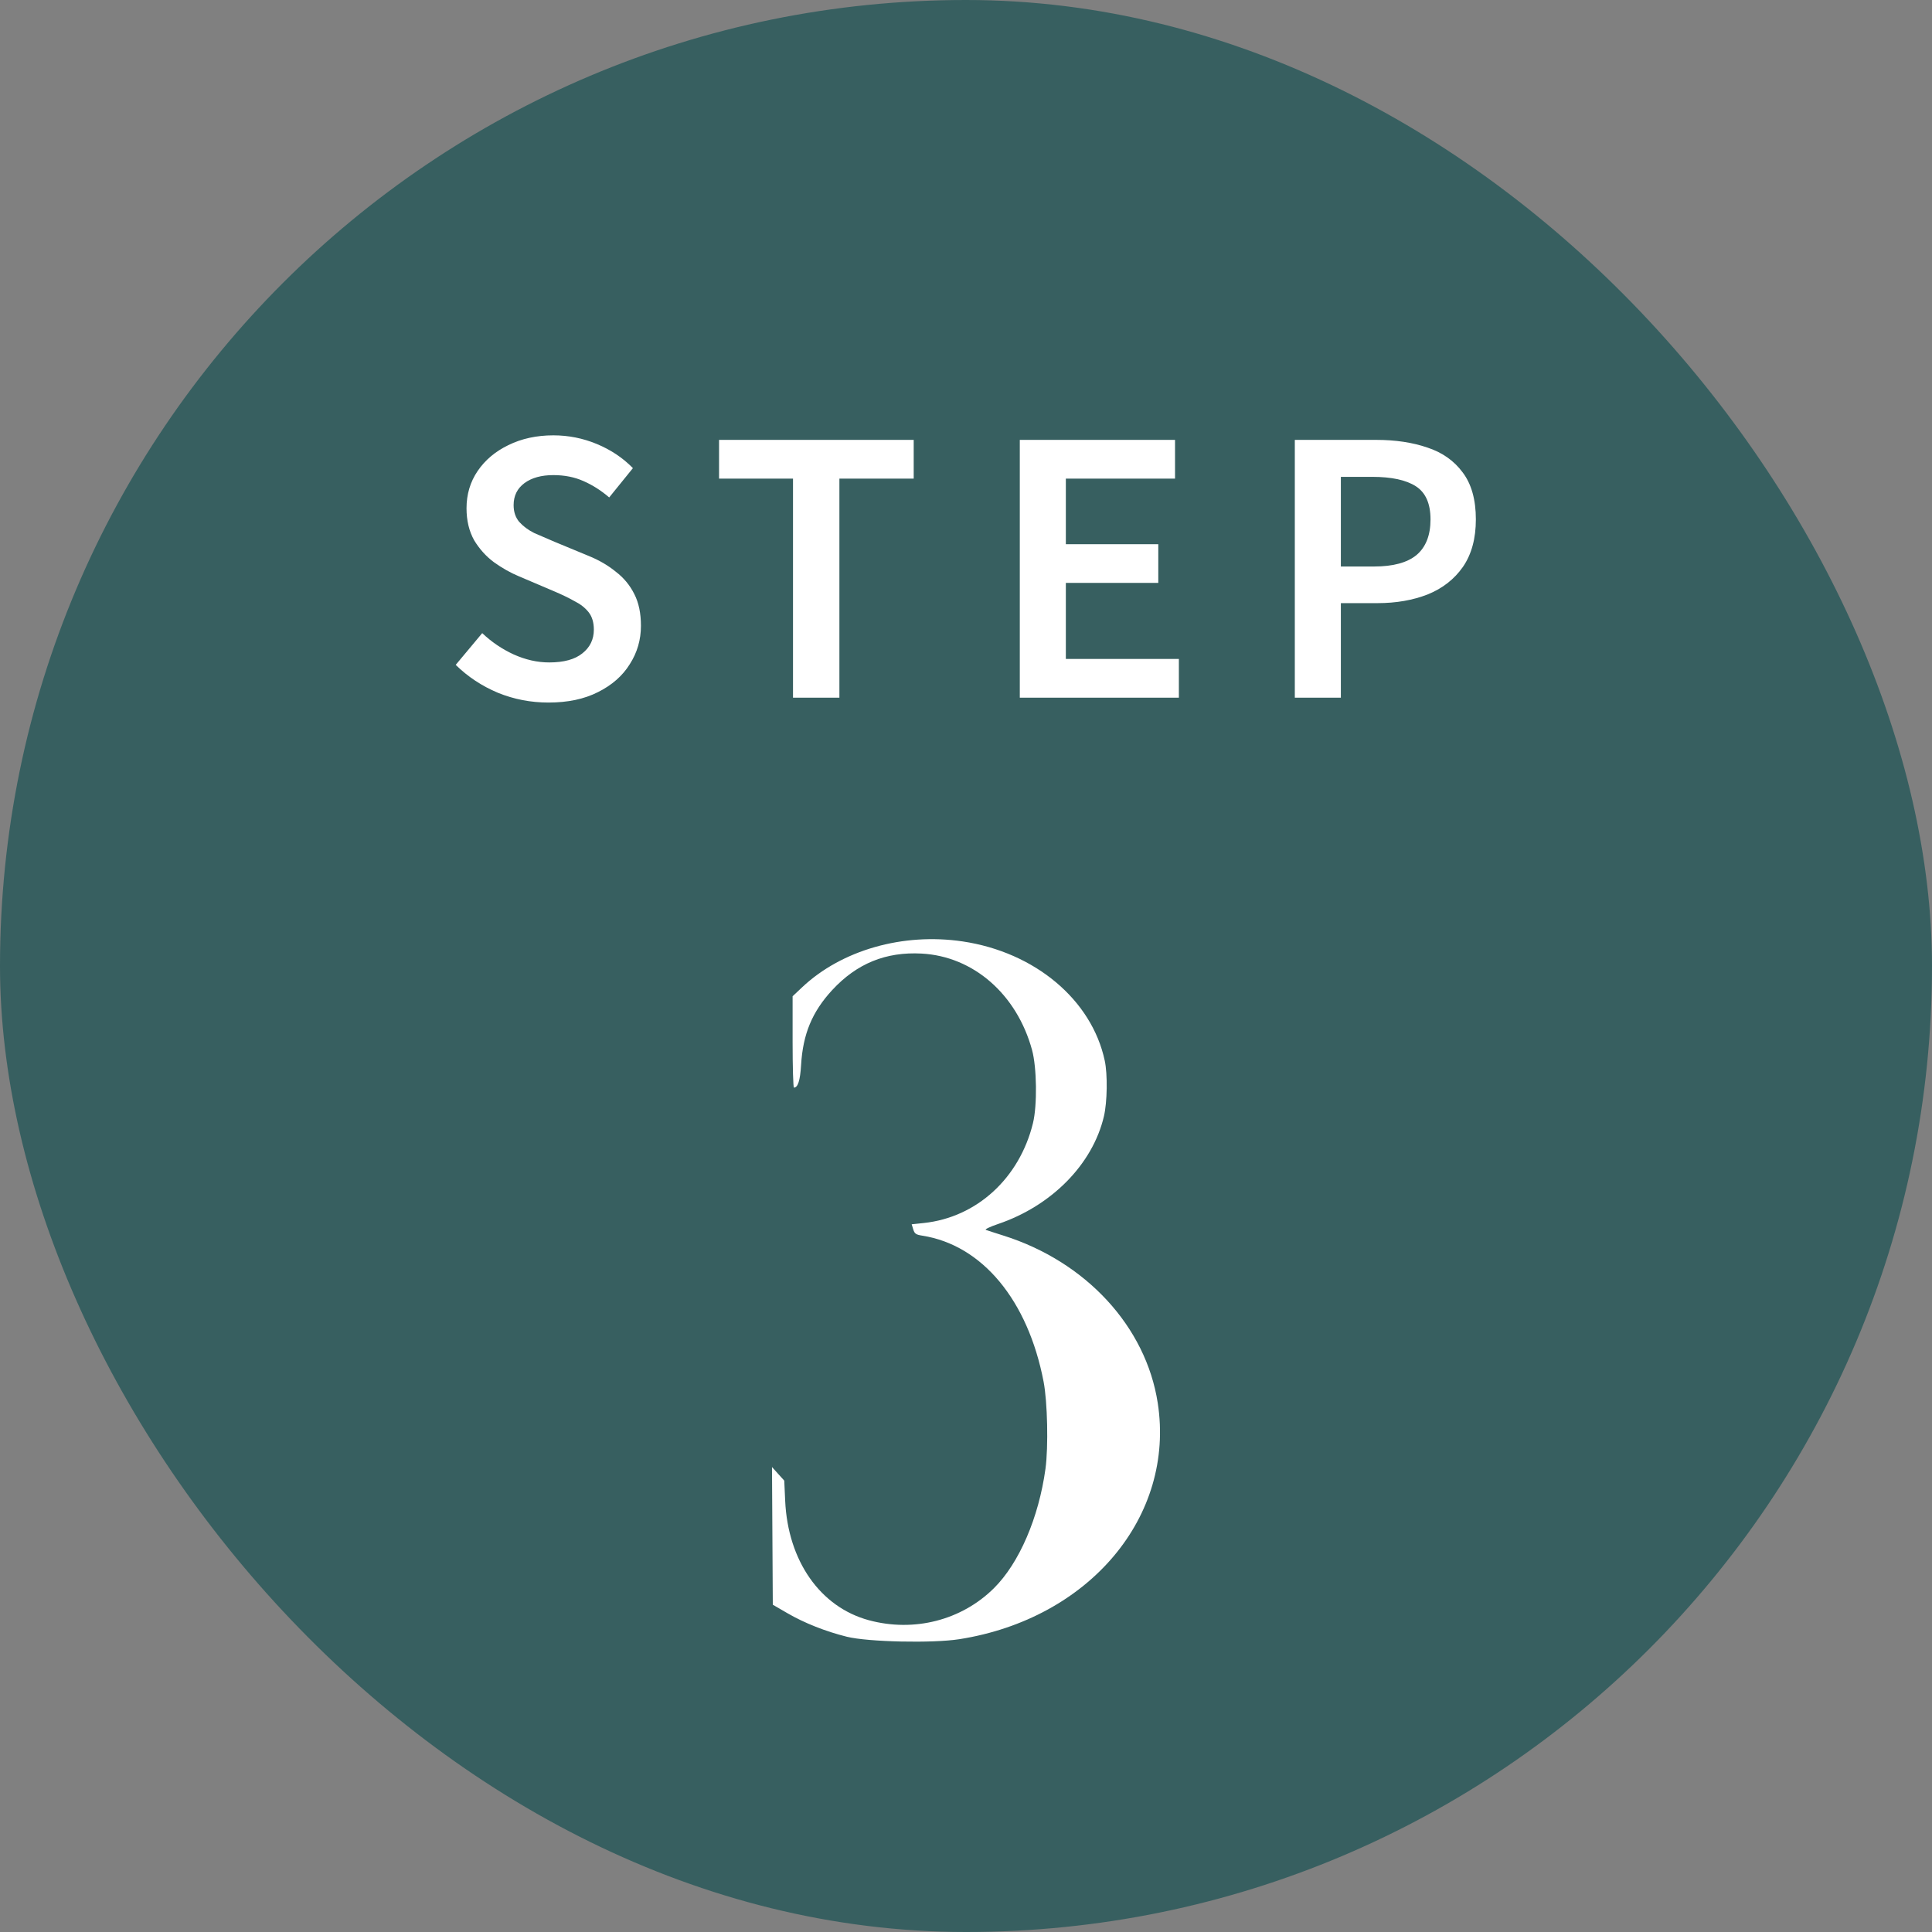
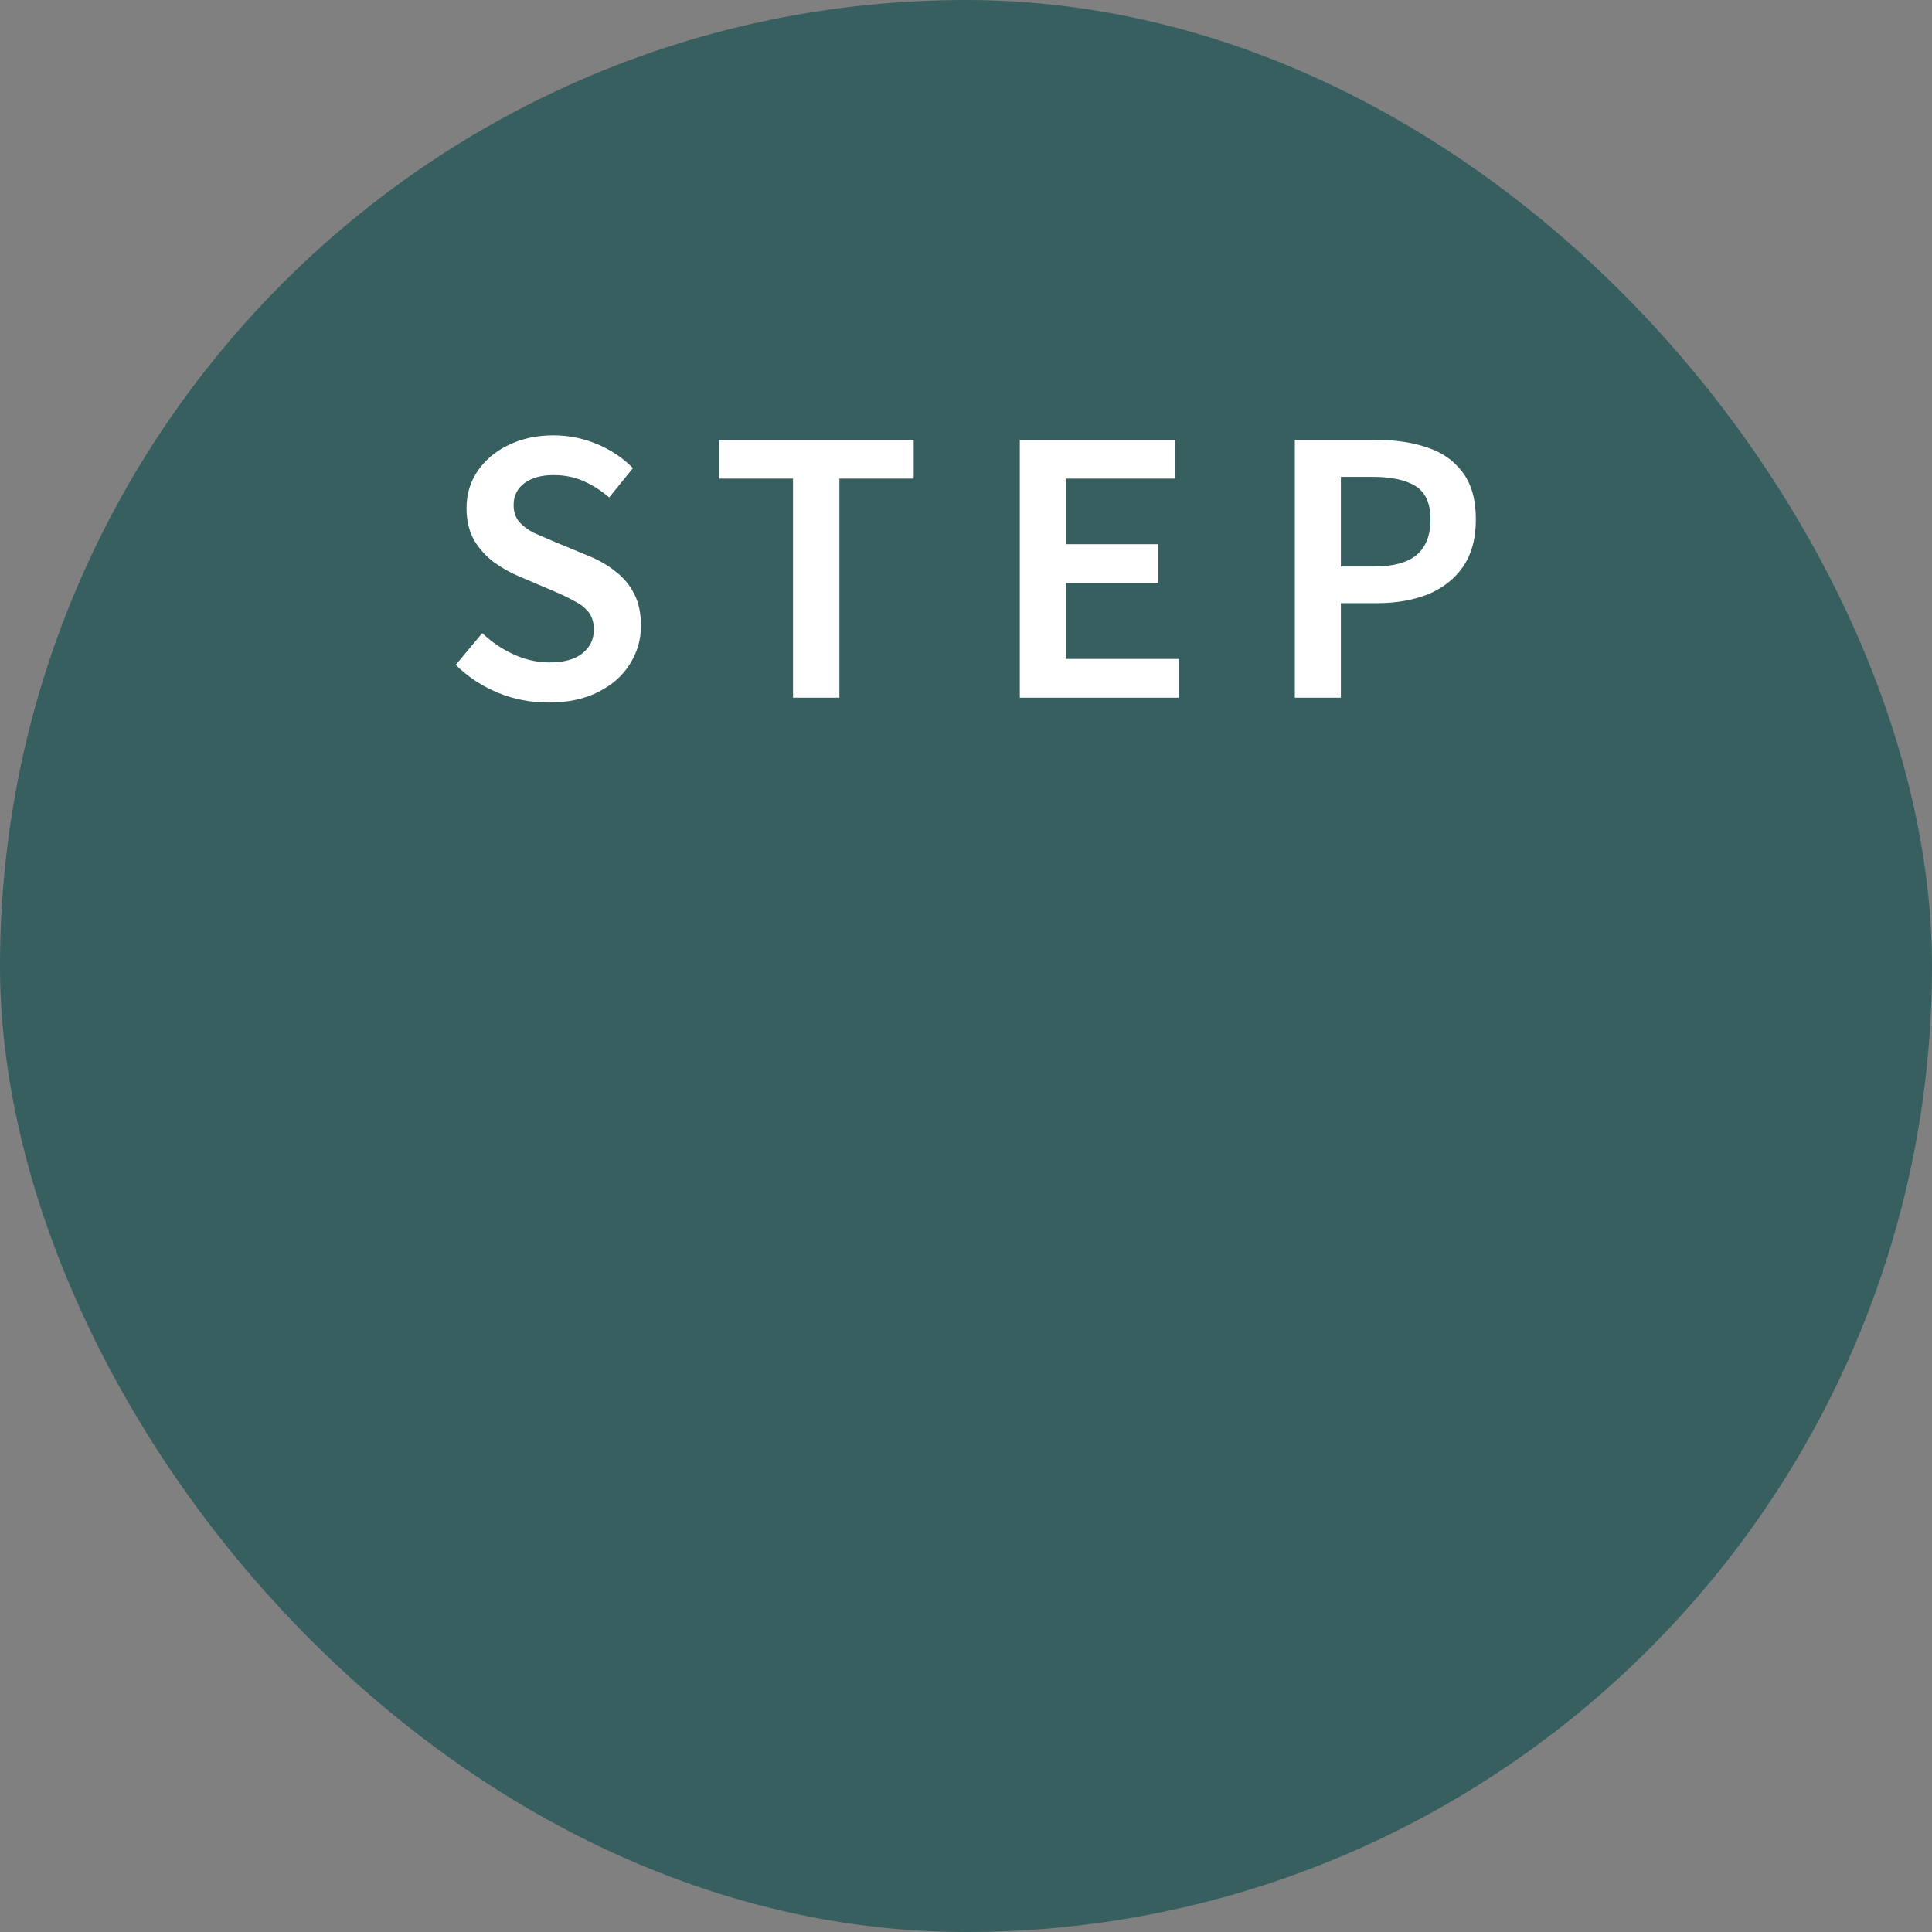
<svg xmlns="http://www.w3.org/2000/svg" width="72" height="72" viewBox="0 0 72 72" fill="none">
  <rect x="0" y="0" width="72" height="72" fill="#808080" stroke="none" />
  <rect width="72" height="72" rx="36" fill="#375F60" />
  <path d="M20.441 26.182C19.783 26.182 19.154 26.061 18.556 25.818C17.958 25.567 17.434 25.22 16.983 24.778L17.971 23.595C18.318 23.924 18.708 24.189 19.141 24.388C19.583 24.587 20.025 24.687 20.467 24.687C21.013 24.687 21.425 24.574 21.702 24.349C21.988 24.124 22.131 23.829 22.131 23.465C22.131 23.196 22.066 22.98 21.936 22.815C21.806 22.65 21.629 22.512 21.403 22.399C21.187 22.278 20.935 22.156 20.649 22.035L19.336 21.476C19.024 21.346 18.717 21.173 18.413 20.956C18.119 20.739 17.872 20.466 17.672 20.137C17.482 19.799 17.386 19.4 17.386 18.941C17.386 18.421 17.525 17.957 17.802 17.55C18.08 17.143 18.461 16.822 18.946 16.588C19.44 16.345 19.999 16.224 20.623 16.224C21.187 16.224 21.728 16.332 22.248 16.549C22.768 16.766 23.215 17.065 23.587 17.446L22.703 18.538C22.4 18.278 22.079 18.074 21.741 17.927C21.412 17.78 21.039 17.706 20.623 17.706C20.173 17.706 19.813 17.806 19.544 18.005C19.276 18.204 19.141 18.477 19.141 18.824C19.141 19.075 19.211 19.283 19.349 19.448C19.497 19.613 19.683 19.751 19.908 19.864C20.142 19.968 20.394 20.076 20.662 20.189L21.949 20.722C22.331 20.878 22.664 21.073 22.95 21.307C23.245 21.532 23.475 21.81 23.639 22.139C23.804 22.46 23.886 22.854 23.886 23.322C23.886 23.842 23.748 24.319 23.47 24.752C23.202 25.185 22.807 25.532 22.287 25.792C21.776 26.052 21.161 26.182 20.441 26.182ZM29.553 26V17.836H26.797V16.393H34.051V17.836H31.282V26H29.553ZM38.005 26V16.393H43.79V17.836H39.721V20.28H43.166V21.723H39.721V24.557H43.933V26H38.005ZM48.254 26V16.393H51.283C52.002 16.393 52.639 16.488 53.194 16.679C53.749 16.861 54.186 17.169 54.507 17.602C54.836 18.035 55.001 18.62 55.001 19.357C55.001 20.068 54.841 20.657 54.52 21.125C54.199 21.584 53.762 21.927 53.207 22.152C52.652 22.369 52.028 22.477 51.335 22.477H49.97V26H48.254ZM49.97 21.112H51.205C51.916 21.112 52.444 20.969 52.791 20.683C53.138 20.388 53.311 19.946 53.311 19.357C53.311 18.768 53.129 18.356 52.765 18.122C52.401 17.888 51.859 17.771 51.14 17.771H49.97V21.112Z" fill="white" />
-   <path fill-rule="evenodd" clip-rule="evenodd" d="M41.171 39.529C40.687 37.261 38.57 35.485 35.874 35.084C33.648 34.754 31.364 35.407 29.892 36.794L29.538 37.128V38.83C29.538 39.766 29.561 40.532 29.588 40.532C29.735 40.532 29.82 40.263 29.854 39.692C29.922 38.535 30.267 37.706 31.014 36.897C31.93 35.907 33.012 35.465 34.346 35.537C36.276 35.641 37.892 37.051 38.461 39.128C38.64 39.78 38.658 41.191 38.496 41.855C37.994 43.909 36.398 45.369 34.426 45.578L33.976 45.626L34.034 45.816C34.084 45.977 34.134 46.012 34.368 46.049C36.602 46.398 38.309 48.453 38.892 51.493C39.037 52.249 39.073 53.919 38.962 54.735C38.712 56.561 37.981 58.256 37.04 59.188C35.833 60.384 34.065 60.836 32.38 60.381C30.567 59.89 29.362 58.17 29.261 55.926L29.227 55.178L28.998 54.925L28.77 54.672L28.785 57.238L28.8 59.803L29.348 60.121C29.976 60.486 30.767 60.799 31.558 60.996C32.345 61.192 34.755 61.245 35.752 61.088C40.597 60.325 43.798 56.515 43.146 52.287C42.706 49.437 40.47 47.013 37.384 46.043C37.078 45.947 36.788 45.852 36.739 45.834C36.691 45.815 36.894 45.717 37.192 45.616C39.195 44.938 40.721 43.386 41.14 41.601C41.265 41.072 41.28 40.04 41.171 39.529Z" fill="white" />
</svg>